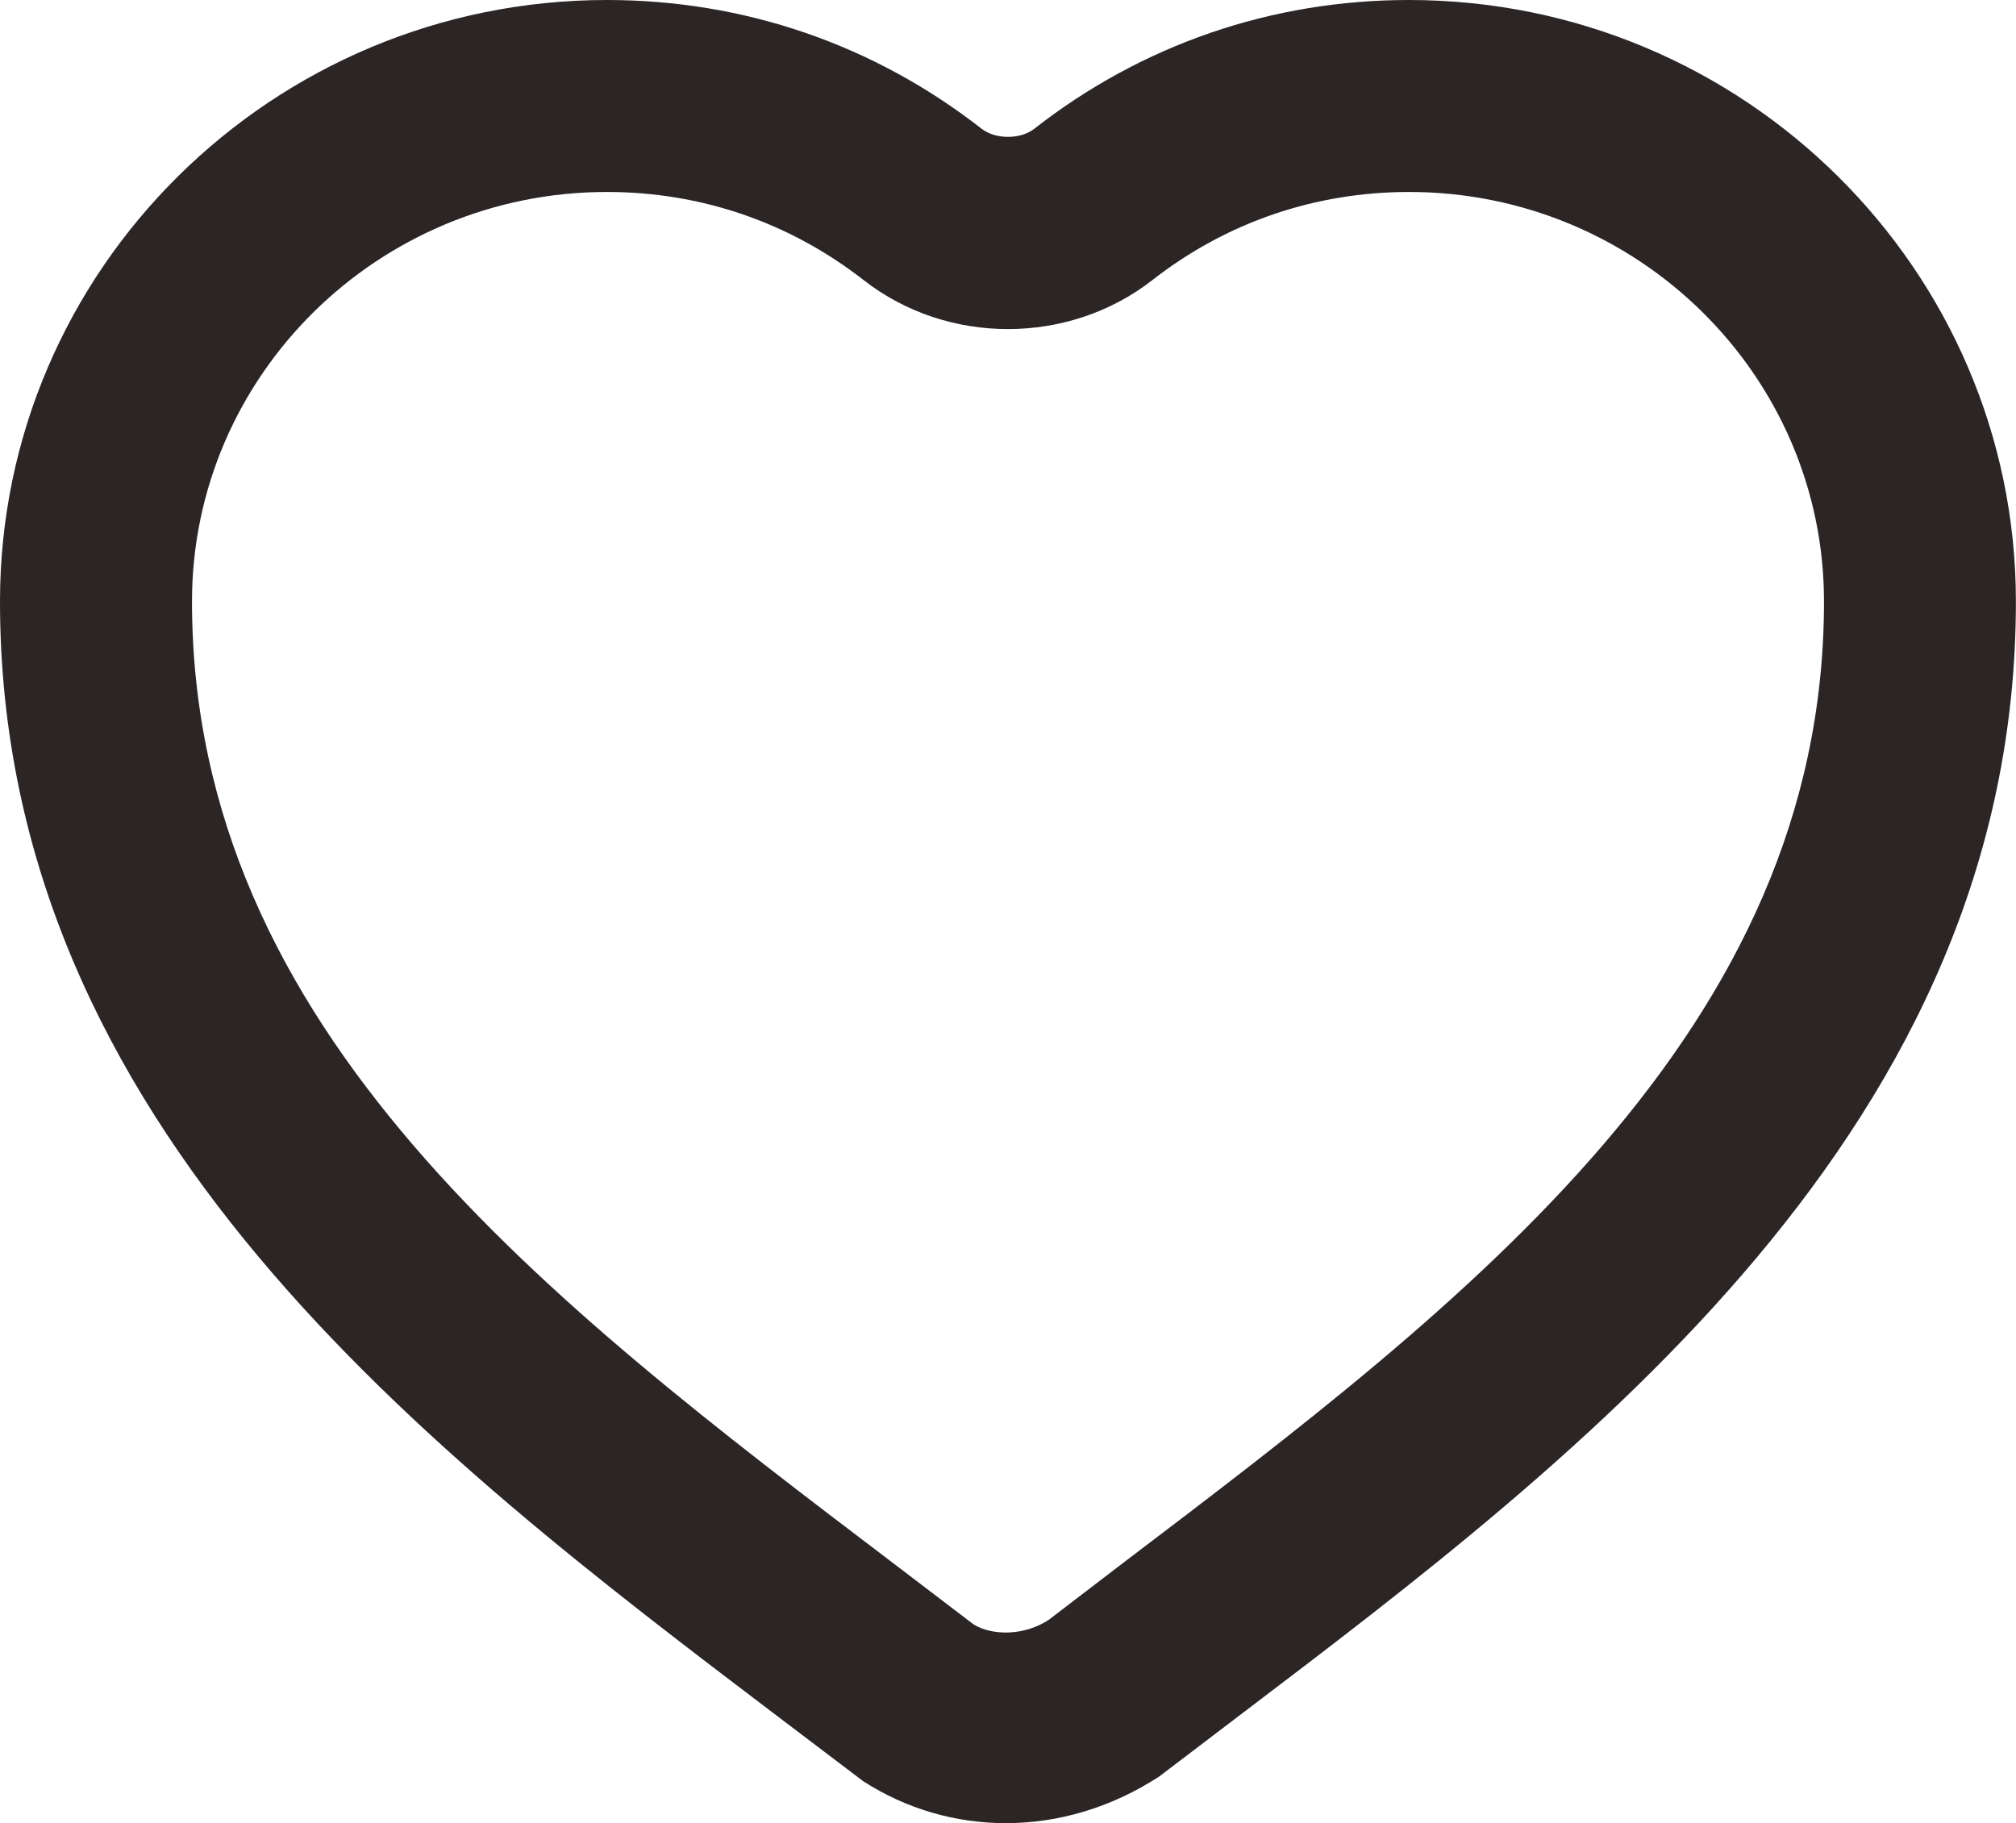
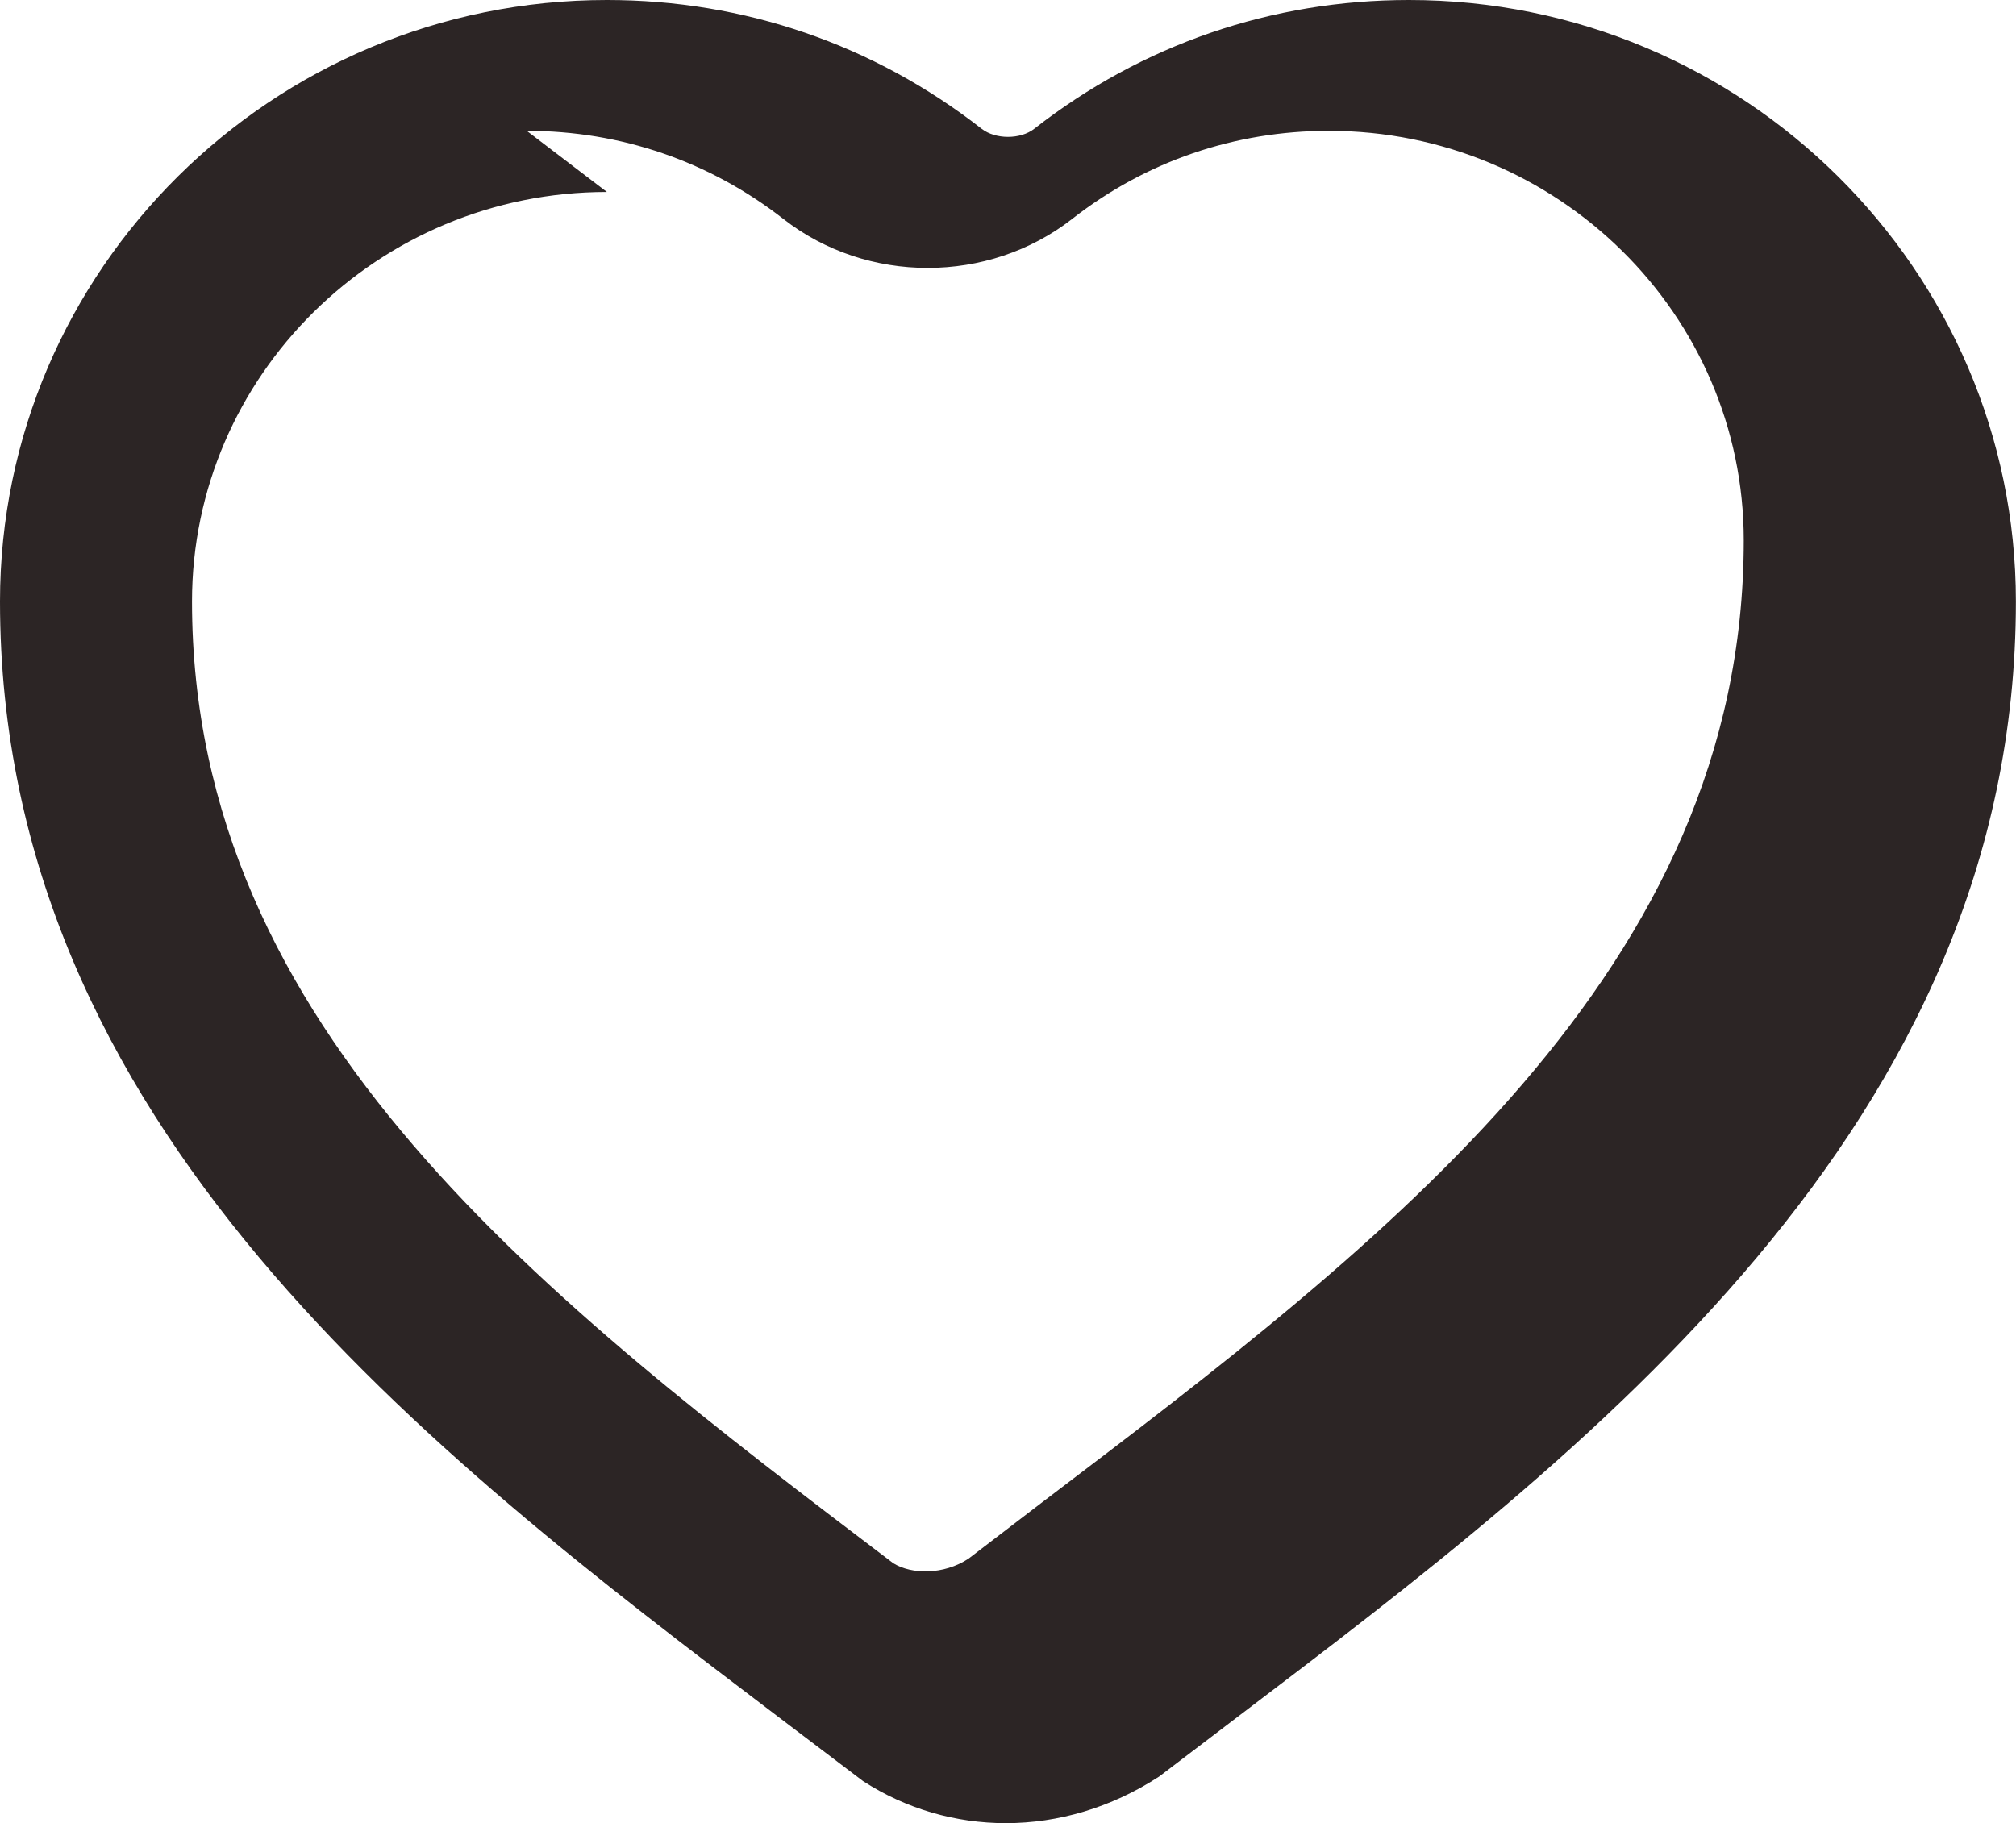
<svg xmlns="http://www.w3.org/2000/svg" id="a" width="21" height="18.994" viewBox="0 0 21 18.994">
-   <path d="M10.478,18.994c-.524,0-1.039-.148-1.489-.439l-.893-.677C4.489,15.141,0,11.734,0,6.266,0,2.811,2.836,0,6.322,0c1.43,0,2.78.464,3.904,1.342.144.112.404.112.547,0,1.123-.878,2.474-1.342,3.904-1.342,3.486,0,6.322,2.811,6.322,6.266,0,5.469-4.489,8.875-8.096,11.612l-.828.63c-.501.326-1.054.486-1.598.486ZM6.322,2c-2.383,0-4.322,1.914-4.322,4.266,0,4.477,3.714,7.294,7.305,10.02l.836.637c.192.119.526.122.783-.047l.771-.59c3.591-2.726,7.305-5.543,7.305-10.02,0-2.352-1.938-4.266-4.322-4.266-.98,0-1.905.317-2.674.918-.871.68-2.137.681-3.008,0-.77-.601-1.694-.918-2.673-.918Z" fill="#2c2525" />
+   <path d="M10.478,18.994c-.524,0-1.039-.148-1.489-.439l-.893-.677C4.489,15.141,0,11.734,0,6.266,0,2.811,2.836,0,6.322,0c1.43,0,2.78.464,3.904,1.342.144.112.404.112.547,0,1.123-.878,2.474-1.342,3.904-1.342,3.486,0,6.322,2.811,6.322,6.266,0,5.469-4.489,8.875-8.096,11.612l-.828.63c-.501.326-1.054.486-1.598.486ZM6.322,2c-2.383,0-4.322,1.914-4.322,4.266,0,4.477,3.714,7.294,7.305,10.02c.192.119.526.122.783-.047l.771-.59c3.591-2.726,7.305-5.543,7.305-10.02,0-2.352-1.938-4.266-4.322-4.266-.98,0-1.905.317-2.674.918-.871.68-2.137.681-3.008,0-.77-.601-1.694-.918-2.673-.918Z" fill="#2c2525" />
</svg>